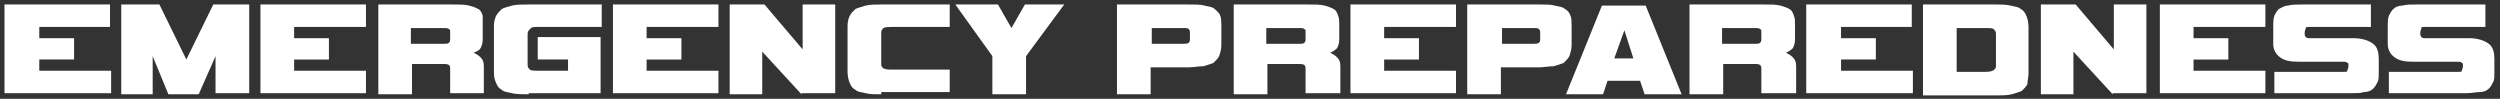
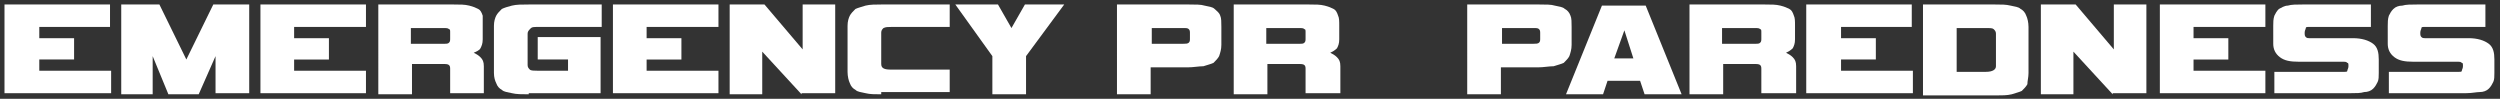
<svg xmlns="http://www.w3.org/2000/svg" version="1.1" id="Layer_1" x="0px" y="0px" viewBox="0 0 222.7 8.8" style="enable-background:new 0 0 222.7 8.8;" xml:space="preserve">
  <rect x="0" y="0" width="222.7" height="8.8" fill="#333333" stroke="none" />
  <style type="text/css">
	.st0{display:none;}
	.st1{display:inline;}
	.st2{fill:#54565A;}
	.st3{fill:#A2D45E;}
	.st4{fill:#1F4E84;}
	.st5{fill:url(#SVGID_1_);}
	.st6{fill:url(#SVGID_00000001625655019302250450000007245369643332778655_);}
	.st7{fill:#808285;}
	.st8{fill:url(#SVGID_00000157271047557914628930000017463312935482483873_);}
	.st9{fill:url(#SVGID_00000147899457892269173820000011622618962785886391_);}
	.st10{display:inline;fill:#FFFFFF;}
	.st11{display:inline;fill:#808184;}
	.st12{fill:#FFFFFF;}
</style>
  <g class="st0">
    <g class="st1">
      <path class="st2" d="M27.6-70.4L27.6-70.4L27.6-70.4z" />
      <g>
        <path class="st3" d="M45.1-51.7c-3,0-5.5-0.1-7.5-0.4c-2-0.3-3.7-0.8-4.9-1.5c-1.3-0.7-2.2-1.7-2.7-3s-0.8-2.9-0.8-5v-21.8     c0-2,0.3-3.7,0.8-5s1.4-2.3,2.7-3.1c1.3-0.7,2.9-1.2,4.9-1.5s4.5-0.4,7.5-0.4h32v10.6H49.7c-1.7,0-2.9,0.2-3.5,0.7     c-0.7,0.5-1,1.2-1,2.1v14.8c0,1.9,1.5,2.8,4.5,2.8h27.5v10.6L45.1-51.7L45.1-51.7z" />
        <path class="st3" d="M81.5-51.7v-10.6h32.8c0.8,0,1.4-0.2,1.7-0.6c0.3-0.4,0.4-1.1,0.4-2.1c0-0.8-0.2-1.4-0.5-1.8     s-0.8-0.5-1.6-0.5H93.5c-4,0-7-0.8-9-2.3s-3-3.7-3-6.4v-7.5c0-1.8,0.2-3.3,0.6-4.5c0.4-1.3,1.1-2.3,2.1-3.1     c1-0.8,2.4-1.3,4.2-1.7c1.8-0.4,4.1-0.5,6.8-0.5h31.9v10.5H98.3c-0.8,0-1.4,0.2-1.6,0.6c-0.3,0.4-0.4,1-0.4,1.9     c0,0.8,0.2,1.5,0.5,1.9s0.9,0.6,1.8,0.6h20.5c4.3,0,7.4,0.9,9.3,2.6c1.9,1.7,2.8,4.2,2.8,7.3v6.3c0,1.7-0.2,3.2-0.7,4.4     c-0.4,1.2-1.2,2.3-2.2,3.1s-2.4,1.4-4,1.8c-1.7,0.4-3.7,0.6-6.1,0.6C118.2-51.7,81.5-51.7,81.5-51.7z" />
-         <path class="st3" d="M179.3-51.7v-17.8l-7.7,17.8h-14.2l-7.7-17.8v17.8H135v-41.6h17.8l12.3,25.9l12.3-25.9h16.7v41.6     C194.1-51.7,179.3-51.7,179.3-51.7z" />
      </g>
      <g>
        <path class="st4" d="M37.2-39.9c-0.2,0.8-0.5,1.5-1,1.9s-1.2,0.7-1.9,0.7s-1.2-0.2-1.6-0.5c-0.4-0.3-0.8-0.7-1-1.1     c-0.1-0.1-0.1-0.3-0.2-0.4c0-0.1-0.1-0.3-0.1-0.5c-0.1-0.4-0.1-1.1-0.1-2.1c0-1.1,0-1.8,0.1-2.1c0.1-0.4,0.2-0.6,0.3-0.9     c0.2-0.4,0.5-0.8,1-1.1c0.4-0.3,1-0.5,1.6-0.5c0.8,0,1.5,0.3,2,0.8s0.8,1.1,1,1.9H36c-0.1-0.4-0.3-0.7-0.6-0.9s-0.6-0.4-1-0.4     c-0.3,0-0.6,0.1-0.8,0.2c-0.2,0.1-0.4,0.3-0.5,0.5c-0.2,0.2-0.3,0.4-0.3,0.8c-0.1,0.3-0.1,0.9-0.1,1.8c0,0.9,0,1.5,0.1,1.8     s0.2,0.6,0.3,0.8s0.3,0.3,0.5,0.5c0.2,0.1,0.5,0.2,0.8,0.2c0.7,0,1.2-0.4,1.6-1.2h1.2V-39.9z" />
-         <path class="st4" d="M38.1-46.4h5.3v1.3h-4v2.6h3.5v1.2h-3.5v2.7h4v1.3h-5.3V-46.4z" />
+         <path class="st4" d="M38.1-46.4h5.3v1.3h-4v2.6h3.5v1.2v2.7h4v1.3h-5.3V-46.4z" />
        <path class="st4" d="M44.6-46.4h3.2c0.7,0,1.3,0.2,1.7,0.6c0.5,0.5,0.8,1.1,0.8,1.9c0,1.2-0.6,2.1-1.6,2.5l1.9,4h-1.5l-1.7-3.9     h-1.6v3.9h-1.3L44.6-46.4L44.6-46.4z M45.8-42.5h1.9c0.5,0,0.8-0.2,1.1-0.4c0.2-0.3,0.3-0.6,0.3-1c0-0.5-0.1-0.8-0.4-1     c-0.2-0.2-0.5-0.3-0.9-0.3h-2C45.8-45.2,45.8-42.5,45.8-42.5z" />
        <path class="st4" d="M52.9-45.2h-2.3v-1.2h5.8v1.2h-2.3v7.8h-1.3L52.9-45.2L52.9-45.2z" />
        <path class="st4" d="M57.3-46.4h1.3v9h-1.3V-46.4z" />
        <path class="st4" d="M60.3-46.4h5.3v1.3h-4v2.7h3.5v1.2h-3.5v3.9h-1.3V-46.4z" />
        <path class="st4" d="M66.6-46.4h1.3v9h-1.3V-46.4z" />
        <path class="st4" d="M69.6-46.4h5.3v1.3h-4v2.6h3.5v1.2h-3.5v2.7h4v1.3h-5.3V-46.4z" />
        <path class="st4" d="M76.1-46.4H79c1.1,0,2,0.5,2.5,1.5c0.2,0.3,0.3,0.7,0.4,1.1c0,0.4,0.1,1,0.1,1.9c0,1,0,1.6-0.1,2     c0,0.2-0.1,0.4-0.1,0.5c-0.1,0.1-0.1,0.3-0.2,0.5c-0.2,0.4-0.6,0.8-1,1.1s-1,0.4-1.6,0.4h-2.8v-9H76.1z M77.4-38.7h1.5     c0.7,0,1.2-0.3,1.5-0.8c0.1-0.2,0.2-0.4,0.3-0.7c0-0.3,0.1-0.8,0.1-1.6s0-1.3-0.1-1.7c0-0.3-0.2-0.6-0.3-0.8     c-0.4-0.5-0.8-0.8-1.5-0.8h-1.5V-38.7z" />
        <path class="st4" d="M88.7-38.7c1.1,0,1.6-0.4,1.6-1.3c0-0.7-0.4-1.1-1.1-1.2c-0.3,0-0.7-0.1-1.1-0.2c-0.7-0.1-1.3-0.4-1.6-0.9     c-0.4-0.5-0.6-1-0.6-1.7c0-0.8,0.2-1.4,0.7-1.9s1.1-0.7,2-0.7c1,0,1.9,0.3,2.7,0.9l-0.7,1.1c-0.6-0.4-1.3-0.7-2.1-0.7     c-0.4,0-0.7,0.1-1,0.3s-0.4,0.5-0.4,1c0,0.3,0.1,0.5,0.3,0.7c0.2,0.2,0.5,0.4,0.9,0.4c0.2,0,0.5,0.1,0.9,0.1     c0.8,0.1,1.4,0.4,1.7,0.9c0.4,0.5,0.6,1,0.6,1.7c0,1.7-1,2.6-2.9,2.6c-1.2,0-2.3-0.4-3.2-1.2l0.8-1C87-39,87.8-38.7,88.7-38.7z" />
        <path class="st4" d="M92.2-46.4h1.3l1.3,6.4l0,0l1.6-6.4h0.9l1.6,6.4l0,0l1.3-6.4h1.3l-2.1,9h-0.9l-1.6-6.5l0,0l-1.6,6.5h-1     L92.2-46.4z" />
        <path class="st4" d="M102.7-46.4h5.3v1.3h-4v2.6h3.5v1.2H104v2.7h4v1.3h-5.3V-46.4z" />
        <path class="st4" d="M109.2-46.4h5.3v1.3h-4v2.6h3.5v1.2h-3.5v2.7h4v1.3h-5.3V-46.4z" />
        <path class="st4" d="M115.7-46.4h3c0.3,0,0.6,0,0.9,0.1s0.6,0.3,0.9,0.5s0.5,0.5,0.6,0.9c0.2,0.4,0.3,0.8,0.3,1.3     c0,0.7-0.2,1.3-0.6,1.8c-0.4,0.6-1.1,0.9-2,0.9h-1.9v3.5h-1.3L115.7-46.4L115.7-46.4z M116.9-42.2h1.9c0.5,0,0.8-0.2,1.1-0.5     c0.2-0.3,0.3-0.6,0.3-1c0-0.3,0-0.6-0.1-0.8s-0.2-0.3-0.4-0.4c-0.3-0.2-0.6-0.3-0.9-0.3H117L116.9-42.2L116.9-42.2z" />
        <path class="st4" d="M122.6-46.4h1.3v9h-1.3V-46.4z" />
        <path class="st4" d="M125.6-46.4h1.2l3.8,6.4l0,0v-6.4h1.3v9h-1.2l-3.8-6.4l0,0v6.4h-1.3C125.6-37.4,125.6-46.4,125.6-46.4z" />
        <path class="st4" d="M136.3-42.4h3v1.8c0,0.9-0.3,1.7-0.9,2.3c-0.6,0.6-1.3,0.9-2.1,0.9c-0.7,0-1.2-0.2-1.6-0.5     c-0.4-0.3-0.8-0.7-1-1.1c-0.1-0.1-0.1-0.3-0.2-0.4c0-0.1-0.1-0.3-0.1-0.5c-0.1-0.4-0.1-1.1-0.1-2.1c0-1.1,0-1.8,0.1-2.1     c0.1-0.4,0.2-0.6,0.3-0.9c0.2-0.4,0.5-0.8,1-1.1c0.4-0.3,1-0.5,1.6-0.5c0.8,0,1.5,0.3,2,0.8s0.8,1.1,1,1.9H138     c-0.1-0.4-0.3-0.7-0.6-0.9s-0.6-0.4-1-0.4c-0.3,0-0.6,0.1-0.8,0.2c-0.2,0.1-0.4,0.3-0.5,0.5c-0.2,0.2-0.3,0.4-0.3,0.8     c-0.1,0.3-0.1,0.9-0.1,1.8c0,0.9,0,1.5,0.1,1.8s0.2,0.6,0.3,0.8s0.3,0.3,0.5,0.5c0.2,0.1,0.5,0.2,0.8,0.2c0.5,0,0.9-0.2,1.2-0.5     s0.5-0.8,0.5-1.4V-41h-1.7L136.3-42.4L136.3-42.4z" />
        <path class="st4" d="M143.5-46.4h1.2l2.4,5.9l2.3-5.9h1.2v9h-1.3V-43l0,0l-1.7,4.3h-1l-1.7-4.3l0,0v5.6h-1.4V-46.4z" />
        <path class="st4" d="M156.6-39.4h-3.1l-0.6,2h-1.4l3-9h1.1l3,9h-1.3L156.6-39.4z M156.3-40.6l-1.2-3.9l0,0l-1.2,3.9H156.3z" />
-         <path class="st4" d="M159.5-46.4h1.2l3.8,6.4l0,0v-6.4h1.3v9h-1.3l-3.8-6.4l0,0v6.4h-1.2V-46.4z" />
        <path class="st4" d="M171.7-39.4h-3.2l-0.6,2h-1.3l3-9h1.1l3,9h-1.3L171.7-39.4z M171.4-40.6l-1.2-3.9l0,0l-1.2,3.9H171.4z" />
        <path class="st4" d="M177.1-42.4h3v1.8c0,0.9-0.3,1.7-0.9,2.3c-0.6,0.6-1.3,0.9-2.1,0.9c-0.7,0-1.2-0.2-1.6-0.5     c-0.4-0.3-0.8-0.7-1-1.1c-0.1-0.1-0.1-0.3-0.2-0.4c0-0.1-0.1-0.3-0.1-0.5c-0.1-0.4-0.1-1.1-0.1-2.1c0-1.1,0-1.8,0.1-2.1     c0.1-0.4,0.2-0.6,0.3-0.9c0.2-0.4,0.5-0.8,1-1.1c0.4-0.3,1-0.5,1.6-0.5c0.8,0,1.5,0.3,2,0.8s0.8,1.1,1,1.9h-1.3     c-0.1-0.4-0.3-0.7-0.6-0.9s-0.6-0.4-1-0.4c-0.3,0-0.6,0.1-0.8,0.2c-0.2,0.1-0.4,0.3-0.5,0.5c-0.2,0.2-0.3,0.4-0.3,0.8     c-0.1,0.3-0.1,0.9-0.1,1.8c0,0.9,0,1.5,0.1,1.8s0.2,0.6,0.3,0.8s0.3,0.3,0.5,0.5c0.2,0.1,0.5,0.2,0.8,0.2c0.5,0,0.9-0.2,1.2-0.5     s0.5-0.8,0.5-1.4V-41h-1.7L177.1-42.4L177.1-42.4z" />
        <path class="st4" d="M181.5-46.4h5.3v1.3h-4v2.6h3.5v1.2h-3.5v2.7h4v1.3h-5.3V-46.4z" />
        <path class="st4" d="M188-46.4h3.2c0.7,0,1.3,0.2,1.7,0.6c0.5,0.5,0.8,1.1,0.8,1.9c0,1.2-0.6,2.1-1.6,2.5l1.9,4h-1.5l-1.7-3.9     h-1.6v3.9h-1.3v-9H188z M189.3-42.5h1.9c0.5,0,0.8-0.2,1.1-0.4c0.2-0.3,0.3-0.6,0.3-1c0-0.5-0.1-0.8-0.4-1     c-0.2-0.2-0.5-0.3-0.9-0.3h-2L189.3-42.5L189.3-42.5z" />
      </g>
      <g>
        <g>
          <path class="st4" d="M38.8-95.2l-2.9-3.1v3.1h-2.4v-6.6h2.6l2.8,3.3v-3.3h2.4v6.6H38.8z" />
          <path class="st4" d="M48-95.2l-0.4-1h-2.4l-0.4,1h-2.7l2.7-6.6H48l2.7,6.6H48z M46.4-99.9l-0.7,2.1h1.4L46.4-99.9z" />
          <path class="st4" d="M54-97.4v2.1h-2.5v-6.5h5.3c0.5,0,0.9,0,1.2,0.1c0.3,0,0.6,0.1,0.8,0.2s0.3,0.3,0.4,0.5      c0.1,0.2,0.1,0.5,0.1,0.8v1.3c0,0.3,0,0.6-0.1,0.8c-0.1,0.2-0.2,0.4-0.4,0.5s-0.5,0.2-0.8,0.2s-0.7,0.1-1.2,0.1L54-97.4L54-97.4      z M56.9-99.7c0-0.2,0-0.3-0.1-0.3c-0.1-0.1-0.2-0.1-0.4-0.1h-2.3v1.1h2.3c0.2,0,0.3,0,0.4-0.1c0.1-0.1,0.1-0.2,0.1-0.4V-99.7z" />
          <path class="st4" d="M60.2-95.2v-1.7h5.2c0.1,0,0.2,0,0.3-0.1c0-0.1,0.1-0.2,0.1-0.3c0-0.1,0-0.2-0.1-0.3c0-0.1-0.1-0.1-0.3-0.1      h-3.3c-0.6,0-1.1-0.1-1.4-0.4c-0.3-0.2-0.5-0.6-0.5-1v-1.2c0-0.3,0-0.5,0.1-0.7s0.2-0.4,0.3-0.5c0.2-0.1,0.4-0.2,0.7-0.3      c0.3,0,0.6,0,1.1,0h5v1.6h-4.5c-0.1,0-0.2,0-0.3,0.1c0,0.1-0.1,0.2-0.1,0.3s0,0.2,0.1,0.3s0.1,0.1,0.3,0.1h3.2      c0.7,0,1.2,0.1,1.5,0.4s0.4,0.7,0.4,1.1v1c0,0.3,0,0.5-0.1,0.7s-0.2,0.4-0.3,0.5c-0.2,0.1-0.4,0.2-0.6,0.3      c-0.3,0.1-0.6,0.1-1,0.1L60.2-95.2L60.2-95.2z" />
          <path class="st4" d="M74.7-95.2l-0.4-1h-2.4l-0.4,1h-2.7l2.7-6.6h3.2l2.7,6.6H74.7z M73.2-99.9l-0.7,2.1h1.4L73.2-99.9z" />
        </g>
      </g>
      <path class="st2" d="M24.9-26.1L24.9-26.1L24.9-26.1z" />
      <path class="st2" d="M18.1-82.9L18.1-82.9L18.1-82.9z" />
      <g>
        <linearGradient id="SVGID_1_" gradientUnits="userSpaceOnUse" x1="6.675" y1="2090.637" x2="197.692" y2="2175.311" gradientTransform="matrix(0.997 -8.141597e-02 8.141597e-02 0.997 -155.444 -2154.241)">
          <stop offset="1.970400e-02" style="stop-color:#AFB5BF" />
          <stop offset="5.879342e-02" style="stop-color:#AFB5BF" />
          <stop offset="0.286" style="stop-color:#AFB5BF" />
          <stop offset="0.353" style="stop-color:#A1A5B0" />
          <stop offset="0.478" style="stop-color:#818490" />
          <stop offset="0.522" style="stop-color:#767885" />
          <stop offset="0.582" style="stop-color:#7E818D" />
          <stop offset="0.684" style="stop-color:#9599A5" />
          <stop offset="0.763" style="stop-color:#AFB5BF" />
          <stop offset="0.823" style="stop-color:#9EA3AD" />
          <stop offset="0.937" style="stop-color:#7B7D88" />
          <stop offset="1" style="stop-color:#676A75" />
        </linearGradient>
        <path class="st5" d="M16-51.4c-0.8-6,1.9-12.1,7.3-18.1c-13.2,11.6-17,22.2-11,30.9c9.9,14.4,45.5,23,90.6,21.9     c44.1-1.1,86.7-11.1,116.4-27.1C199-34.5,171.9-27,141.8-23.2C75.4-14.7,19-27.4,16-51.4z" />
        <linearGradient id="SVGID_00000148622365283134136040000015670614496660265612_" gradientUnits="userSpaceOnUse" x1="-11.259" y1="2083.416" x2="190.86" y2="2178.199" gradientTransform="matrix(0.997 -8.141597e-02 8.141597e-02 0.997 -155.444 -2154.241)">
          <stop offset="0" style="stop-color:#676A75" />
          <stop offset="1.162018e-02" style="stop-color:#71737E" />
          <stop offset="5.301536e-02" style="stop-color:#90939E" />
          <stop offset="8.673971e-02" style="stop-color:#A6ABB5" />
          <stop offset="0.108" style="stop-color:#B0B6BF" />
          <stop offset="0.286" style="stop-color:#AFB5BF" />
          <stop offset="0.375" style="stop-color:#A1A6B1" />
          <stop offset="0.542" style="stop-color:#838591" />
          <stop offset="0.581" style="stop-color:#7C7D8A" />
          <stop offset="0.629" style="stop-color:#848692" />
          <stop offset="0.712" style="stop-color:#9B9FAA" />
          <stop offset="0.763" style="stop-color:#AFB5BF" />
          <stop offset="0.823" style="stop-color:#9EA3AD" />
          <stop offset="0.937" style="stop-color:#7B7D88" />
          <stop offset="1" style="stop-color:#676A75" />
        </linearGradient>
        <path style="fill:url(#SVGID_00000148622365283134136040000015670614496660265612_);" d="M136-17.9c-10.8,1.4-21.9,2.2-33.1,2.5     c-45.6,1.1-81.6-7.7-91.7-22.4c-4.8-7-6.1-18.6,14-34.9C8.1-62.9-1.5-51.6-0.2-40.8c3,24,59.4,36.7,125.8,28.3     c41.9-5.3,77.8-17.7,97.9-32.1C200.8-31.6,169.7-22.2,136-17.9z" />
      </g>
    </g>
    <g class="st1">
      <path class="st7" d="M50,8.8V5.7h9.6c0.2,0,0.4-0.1,0.5-0.2s0.1-0.3,0.1-0.6c0-0.2,0-0.4-0.1-0.5s-0.2-0.2-0.5-0.2h-6.1    c-1.2,0-2.1-0.2-2.6-0.7C50.3,3.1,50,2.4,50,1.6v-2.2c0-0.5,0.1-1,0.2-1.3s0.3-0.7,0.6-0.9s0.7-0.4,1.2-0.5s1.2-0.2,2-0.2h9.4v3.1    h-8.5c-0.2,0-0.4,0.1-0.5,0.2s-0.1,0.3-0.1,0.6c0,0.2,0,0.4,0.1,0.6s0.3,0.2,0.5,0.2h6c1.3,0,2.2,0.3,2.7,0.8    c0.5,0.5,0.8,1.2,0.8,2.1V6c0,0.5-0.1,0.9-0.2,1.3S63.9,8,63.6,8.2c-0.3,0.2-0.7,0.4-1.2,0.5s-1.1,0.2-1.8,0.2L50,8.8L50,8.8z" />
      <path class="st7" d="M70,8.8v-9.1h-4.5v-3.1H79v3.1h-4.4v9.1H70z" />
      <path class="st7" d="M88.2,8.8L87.5,7h-4.4l-0.7,1.8h-5.1l5-12.2h6l5,12.2H88.2z M85.3,0.1L84,4h2.6L85.3,0.1z" />
      <path class="st7" d="M104.1,8.8l-5.4-5.9v5.9h-4.4V-3.5h4.8l5.2,6.2v-6.2h4.5V8.7L104.1,8.8L104.1,8.8z" />
      <path class="st7" d="M110.5,8.8V-3.5h9.9c0.9,0,1.6,0,2.2,0.1s1.1,0.2,1.5,0.4s0.6,0.5,0.8,0.9c0.2,0.4,0.2,0.9,0.2,1.5v6.4    c0,0.6-0.1,1.1-0.2,1.5s-0.4,0.7-0.8,0.9s-0.9,0.4-1.5,0.4c-0.6,0.1-1.3,0.1-2.2,0.1L110.5,8.8L110.5,8.8z M120.5,0.5    c0-0.3-0.1-0.5-0.3-0.6c-0.2-0.1-0.5-0.2-1.1-0.2h-4v6h4c0.9,0,1.3-0.3,1.3-0.8L120.5,0.5L120.5,0.5z" />
      <path class="st7" d="M136.4,8.8L135.7,7h-4.4l-0.7,1.8h-5.1l5-12.2h6l5,12.2H136.4z M133.5,0.1L132.2,4h2.6L133.5,0.1z" />
      <path class="st7" d="M152.4,8.8V5.5c0-0.3-0.1-0.5-0.2-0.6c-0.1-0.1-0.5-0.2-0.9-0.2h-4.2v4.2h-4.7V-3.5h10.3c0.9,0,1.6,0,2.1,0.1    c0.6,0.1,1,0.3,1.3,0.5s0.5,0.5,0.6,0.9s0.2,0.8,0.2,1.4v1.9c0,0.5-0.1,1-0.4,1.3c-0.2,0.3-0.6,0.5-1,0.6c0.4,0.1,0.7,0.3,1,0.6    s0.4,0.7,0.4,1.2v3.8C156.9,8.8,152.4,8.8,152.4,8.8z M152.4,0.4c0-0.2-0.1-0.4-0.2-0.5c-0.1-0.1-0.3-0.2-0.7-0.2H147v2.1h4.5    c0.4,0,0.7-0.1,0.8-0.2s0.1-0.3,0.1-0.6L152.4,0.4L152.4,0.4z" />
      <path class="st7" d="M158.6,8.8V-3.5h9.9c0.9,0,1.6,0,2.2,0.1c0.6,0.1,1.1,0.2,1.5,0.4s0.6,0.5,0.8,0.9s0.2,0.9,0.2,1.5v6.4    c0,0.6-0.1,1.1-0.2,1.5s-0.4,0.7-0.8,0.9c-0.4,0.2-0.9,0.4-1.5,0.4c-0.6,0.1-1.3,0.1-2.2,0.1L158.6,8.8L158.6,8.8z M168.6,0.5    c0-0.3-0.1-0.5-0.3-0.6s-0.5-0.2-1.1-0.2h-4v6h4c0.9,0,1.3-0.3,1.3-0.8V0.5H168.6z" />
    </g>
  </g>
  <g class="st0">
    <g class="st1">
      <path class="st2" d="M27.3-70.2L27.3-70.2L27.3-70.2z" />
      <g>
        <path class="st3" d="M44.8-51.5c-3,0-5.5-0.1-7.5-0.4c-2-0.3-3.7-0.8-4.9-1.5c-1.3-0.7-2.2-1.7-2.7-3s-0.8-2.9-0.8-5v-21.7     c0-2,0.3-3.7,0.8-5s1.4-2.3,2.7-3.1c1.3-0.7,2.9-1.2,4.9-1.5s4.5-0.4,7.5-0.4h32v10.6H49.3c-1.7,0-2.9,0.2-3.5,0.7     c-0.7,0.5-1,1.2-1,2.1v14.8c0,1.9,1.5,2.8,4.5,2.8h27.5v10.6C76.8-51.5,44.8-51.5,44.8-51.5z" />
        <path class="st3" d="M81.1-51.5v-10.6h32.8c0.8,0,1.4-0.2,1.7-0.6c0.3-0.4,0.4-1.1,0.4-2.1c0-0.8-0.2-1.4-0.5-1.8     s-0.8-0.5-1.6-0.5H93.1c-4,0-7-0.8-9-2.3s-3-3.7-3-6.4v-7.5c0-1.8,0.2-3.3,0.6-4.5c0.4-1.3,1.1-2.3,2.1-3.1     c1-0.8,2.4-1.3,4.2-1.7c1.8-0.4,4.1-0.5,6.8-0.5h31.9v10.5H98c-0.8,0-1.4,0.2-1.6,0.6c-0.3,0.4-0.4,1-0.4,1.9s0.2,1.5,0.5,1.9     s0.9,0.6,1.8,0.6h20.5c4.3,0,7.4,0.9,9.3,2.6c1.9,1.7,2.8,4.2,2.8,7.3v6.3c0,1.7-0.2,3.2-0.7,4.4c-0.4,1.2-1.2,2.3-2.2,3.1     s-2.4,1.4-4,1.8c-1.7,0.4-3.7,0.6-6.1,0.6H81.1z" />
        <path class="st3" d="M178.9-51.5v-17.8l-7.7,17.8H157l-7.7-17.8v17.8h-14.7v-41.6h17.8l12.3,25.9L177-93.1h16.7v41.6     C193.7-51.5,178.9-51.5,178.9-51.5z" />
      </g>
      <g>
        <path class="st4" d="M36.8-39.7c-0.2,0.8-0.5,1.5-1,1.9s-1.2,0.7-1.9,0.7s-1.2-0.2-1.6-0.5c-0.4-0.3-0.8-0.7-1-1.1     c-0.1-0.1-0.1-0.3-0.2-0.4c0-0.1-0.1-0.3-0.1-0.5c0-0.4,0-1.1,0-2.1c0-1.1,0-1.8,0.1-2.1c0.1-0.4,0.2-0.6,0.3-0.9     c0.2-0.4,0.5-0.8,1-1.1c0.4-0.3,1-0.5,1.6-0.5c0.8,0,1.5,0.3,2,0.8s0.8,1.1,1,1.9h-1.3c-0.1-0.4-0.3-0.7-0.6-0.9s-0.6-0.4-1-0.4     c-0.3,0-0.6,0.1-0.8,0.2c-0.2,0.1-0.4,0.3-0.5,0.5c-0.2,0.2-0.3,0.4-0.3,0.8c-0.1,0.3-0.1,0.9-0.1,1.8c0,0.9,0,1.5,0.1,1.8     s0.2,0.6,0.3,0.8s0.3,0.3,0.5,0.5c0.2,0.1,0.5,0.2,0.8,0.2c0.7,0,1.2-0.4,1.6-1.2h1.1V-39.7z" />
        <path class="st4" d="M37.7-46.2H43v1.3h-4v2.6h3.5v1.2H39v2.7h4v1.3h-5.3V-46.2z" />
        <path class="st4" d="M44.2-46.2h3.2c0.7,0,1.3,0.2,1.7,0.6c0.5,0.5,0.8,1.1,0.8,1.9c0,1.2-0.6,2.1-1.6,2.5l1.9,4h-1.5L47.1-41     h-1.6v3.9h-1.3V-46.2z M45.5-42.2h1.9c0.5,0,0.8-0.2,1.1-0.4c0.2-0.3,0.3-0.6,0.3-1c0-0.5-0.1-0.8-0.4-1     c-0.2-0.2-0.5-0.3-0.9-0.3h-2C45.5-44.9,45.5-42.2,45.5-42.2z" />
        <path class="st4" d="M52.5-45h-2.3v-1.2H56v1.2h-2.3v7.8h-1.3L52.5-45L52.5-45z" />
        <path class="st4" d="M57-46.2h1.3v9H57V-46.2z" />
        <path class="st4" d="M60-46.2h5.3v1.3h-4v2.7h3.5v1.2h-3.5v3.9H60V-46.2z" />
        <path class="st4" d="M66.3-46.2h1.3v9h-1.3V-46.2z" />
        <path class="st4" d="M69.3-46.2h5.3v1.3h-4v2.6H74v1.2h-3.5v2.7h4v1.3h-5.3v-9.1H69.3z" />
        <path class="st4" d="M75.8-46.2h2.9c1.1,0,2,0.5,2.5,1.5c0.2,0.3,0.3,0.7,0.4,1.1c0,0.4,0.1,1,0.1,1.9c0,1,0,1.6-0.1,2     c0,0.2-0.1,0.4-0.1,0.5c-0.1,0.1-0.1,0.3-0.2,0.5c-0.2,0.4-0.6,0.8-1,1.1s-1,0.4-1.6,0.4h-2.8v-9H75.8z M77-38.5h1.5     c0.7,0,1.2-0.3,1.5-0.8c0.1-0.2,0.2-0.4,0.3-0.7c0-0.3,0.1-0.8,0.1-1.6s0-1.3-0.1-1.7c0-0.3-0.2-0.6-0.3-0.8     c-0.4-0.5-0.8-0.8-1.5-0.8H77V-38.5z" />
        <path class="st4" d="M88.4-38.5c1.1,0,1.6-0.4,1.6-1.3c0-0.7-0.4-1.1-1.1-1.2c-0.3,0-0.7-0.1-1.1-0.2c-0.7-0.1-1.3-0.4-1.6-0.9     c-0.4-0.5-0.6-1-0.6-1.7c0-0.8,0.2-1.4,0.7-1.9s1.1-0.7,2-0.7c1,0,1.9,0.3,2.7,0.9l-0.7,1.1c-0.6-0.4-1.3-0.7-2.1-0.7     c-0.4,0-0.7,0.1-1,0.3s-0.4,0.5-0.4,1c0,0.3,0.1,0.5,0.3,0.7c0.2,0.2,0.5,0.4,0.9,0.4c0.2,0,0.5,0.1,0.9,0.1     c0.8,0.1,1.4,0.4,1.7,0.9c0.4,0.5,0.6,1,0.6,1.7c0,1.7-1,2.6-2.9,2.6c-1.2,0-2.3-0.4-3.2-1.2l0.8-1     C86.7-38.8,87.5-38.5,88.4-38.5z" />
        <path class="st4" d="M91.9-46.2h1.3l1.3,6.4l0,0l1.6-6.4H97l1.6,6.4l0,0l1.3-6.4h1.3l-2.1,9H98l-1.6-6.5l0,0L95-37.2h-1     L91.9-46.2z" />
        <path class="st4" d="M102.3-46.2h5.3v1.3h-4v2.6h3.5v1.2h-3.5v2.7h4v1.3h-5.3V-46.2z" />
        <path class="st4" d="M108.8-46.2h5.3v1.3h-4v2.6h3.5v1.2h-3.5v2.7h4v1.3h-5.3V-46.2z" />
        <path class="st4" d="M115.3-46.2h3c0.3,0,0.6,0,0.9,0.1s0.6,0.3,0.9,0.5s0.5,0.5,0.6,0.9c0.2,0.4,0.3,0.8,0.3,1.3     c0,0.7-0.2,1.3-0.6,1.8c-0.4,0.6-1.1,0.9-2,0.9h-1.9v3.5h-1.3L115.3-46.2L115.3-46.2z M116.6-42h1.9c0.5,0,0.8-0.2,1.1-0.5     c0.2-0.3,0.3-0.6,0.3-1c0-0.3,0-0.6-0.1-0.8s-0.2-0.3-0.4-0.4c-0.3-0.2-0.6-0.3-0.9-0.3h-1.8L116.6-42L116.6-42z" />
        <path class="st4" d="M122.3-46.2h1.3v9h-1.3V-46.2z" />
        <path class="st4" d="M125.3-46.2h1.2l3.8,6.4l0,0v-6.4h1.3v9h-1.2l-3.8-6.4l0,0v6.4h-1.3V-46.2z" />
        <path class="st4" d="M136-42.1h3v1.8c0,0.9-0.3,1.7-0.9,2.3c-0.6,0.6-1.3,0.9-2.1,0.9c-0.7,0-1.2-0.2-1.6-0.5     c-0.4-0.3-0.8-0.7-1-1.1c-0.1-0.1-0.1-0.3-0.2-0.4c0-0.1-0.1-0.3-0.1-0.5c-0.1-0.4-0.1-1.1-0.1-2.1c0-1.1,0-1.8,0.1-2.1     c0.1-0.4,0.2-0.6,0.3-0.9c0.2-0.4,0.5-0.8,1-1.1c0.4-0.3,1-0.5,1.6-0.5c0.8,0,1.5,0.3,2,0.8s0.8,1.1,1,1.9h-1.3     c-0.1-0.4-0.3-0.7-0.6-0.9s-0.6-0.4-1-0.4c-0.3,0-0.6,0.1-0.8,0.2c-0.2,0.1-0.4,0.3-0.5,0.5c-0.2,0.2-0.3,0.4-0.3,0.8     c-0.1,0.3-0.1,0.9-0.1,1.8c0,0.9,0,1.5,0.1,1.8s0.2,0.6,0.3,0.8s0.3,0.3,0.5,0.5c0.2,0.1,0.5,0.2,0.8,0.2c0.5,0,0.9-0.2,1.2-0.5     s0.5-0.8,0.5-1.4v-0.5H136V-42.1z" />
        <path class="st4" d="M143.2-46.2h1.2l2.4,5.9l2.3-5.9h1.2v9H149v-5.6l0,0l-1.7,4.3h-1l-1.7-4.3l0,0v5.6h-1.3v-9H143.2z" />
        <path class="st4" d="M156.3-39.2h-3.2l-0.6,2h-1.3l3-9h1.1l3,9H157L156.3-39.2z M155.9-40.4l-1.2-3.9l0,0l-1.2,3.9H155.9z" />
        <path class="st4" d="M159.1-46.2h1.2l3.8,6.4l0,0v-6.4h1.3v9h-1.2l-3.8-6.4l0,0v6.4h-1.3V-46.2z" />
        <path class="st4" d="M171.4-39.2h-3.2l-0.6,2h-1.3l3-9h1.1l3,9H172L171.4-39.2z M171-40.4l-1.2-3.9l0,0l-1.2,3.9H171z" />
        <path class="st4" d="M176.7-42.1h3v1.8c0,0.9-0.3,1.7-0.9,2.3c-0.6,0.6-1.3,0.9-2.1,0.9c-0.7,0-1.2-0.2-1.6-0.5     c-0.4-0.3-0.8-0.7-1-1.1c-0.1-0.1-0.1-0.3-0.2-0.4c0-0.1-0.1-0.3-0.1-0.5c-0.1-0.4-0.1-1.1-0.1-2.1c0-1.1,0-1.8,0.1-2.1     c0.1-0.4,0.2-0.6,0.3-0.9c0.2-0.4,0.5-0.8,1-1.1c0.4-0.3,1-0.5,1.6-0.5c0.8,0,1.5,0.3,2,0.8s0.8,1.1,1,1.9h-1.3     c-0.1-0.4-0.3-0.7-0.6-0.9s-0.6-0.4-1-0.4c-0.3,0-0.6,0.1-0.8,0.2c-0.2,0.1-0.4,0.3-0.5,0.5c-0.2,0.2-0.3,0.4-0.3,0.8     c-0.1,0.3-0.1,0.9-0.1,1.8c0,0.9,0,1.5,0.1,1.8s0.2,0.6,0.3,0.8s0.3,0.3,0.5,0.5c0.2,0.1,0.5,0.2,0.8,0.2c0.5,0,0.9-0.2,1.2-0.5     s0.5-0.8,0.5-1.4v-0.5h-1.7L176.7-42.1L176.7-42.1z" />
        <path class="st4" d="M181.2-46.2h5.3v1.3h-4v2.6h3.5v1.2h-3.5v2.7h4v1.3h-5.3V-46.2z" />
        <path class="st4" d="M187.7-46.2h3.2c0.7,0,1.3,0.2,1.7,0.6c0.5,0.5,0.8,1.1,0.8,1.9c0,1.2-0.6,2.1-1.6,2.5l1.9,4h-1.5l-1.7-3.9     h-1.6v3.9h-1.3v-9H187.7z M188.9-42.2h1.9c0.5,0,0.8-0.2,1.1-0.4c0.2-0.3,0.3-0.6,0.3-1c0-0.5-0.1-0.8-0.4-1     c-0.2-0.2-0.5-0.3-0.9-0.3h-2L188.9-42.2L188.9-42.2z" />
      </g>
      <g>
        <g>
          <path class="st4" d="M38.5-95l-2.9-3.1v3.1h-2.4v-6.6h2.6l2.8,3.3v-3.3H41v6.6H38.5z" />
          <path class="st4" d="M47.7-95l-0.4-1h-2.4l-0.4,1h-2.7l2.7-6.6h3.2l2.7,6.6H47.7z M46.1-99.7l-0.7,2.1h1.4L46.1-99.7z" />
          <path class="st4" d="M53.7-97.2v2.1h-2.5v-6.6h5.3c0.5,0,0.9,0,1.2,0.1c0.3,0,0.6,0.1,0.8,0.2s0.3,0.3,0.4,0.5      c0.1,0.2,0.1,0.5,0.1,0.8v1.3c0,0.3,0,0.6-0.1,0.8c-0.1,0.2-0.2,0.4-0.4,0.5s-0.5,0.2-0.8,0.2s-0.7,0.1-1.2,0.1H53.7z       M56.5-99.5c0-0.2,0-0.3-0.1-0.3c-0.1-0.1-0.2-0.1-0.4-0.1h-2.3v1.1H56c0.2,0,0.3,0,0.4-0.1c0.1-0.1,0.1-0.2,0.1-0.4V-99.5z" />
          <path class="st4" d="M59.9-95v-1.7H65c0.1,0,0.2,0,0.3-0.1c0-0.1,0.1-0.2,0.1-0.3c0-0.1,0-0.2-0.1-0.3c0-0.1-0.1-0.1-0.3-0.1      h-3.3c-0.6,0-1.1-0.1-1.4-0.4c-0.3-0.2-0.5-0.6-0.5-1v-1.2c0-0.3,0-0.5,0.1-0.7s0.2-0.4,0.3-0.5c0.2-0.1,0.4-0.2,0.7-0.3      c0.3-0.1,0.6-0.1,1.1-0.1h5v1.6h-4.5c-0.1,0-0.2,0-0.3,0.1c0,0.1-0.1,0.2-0.1,0.3c0,0.1,0,0.2,0.1,0.3c0.1,0.1,0.1,0.1,0.3,0.1      h3.2c0.7,0,1.2,0.1,1.5,0.4s0.4,0.7,0.4,1.1v1c0,0.3,0,0.5-0.1,0.7s-0.2,0.4-0.3,0.5c-0.2,0.1-0.4,0.2-0.6,0.3      c-0.3,0.1-0.6,0.1-1,0.1h-5.7V-95z" />
-           <path class="st4" d="M74.4-95L74-96h-2.4l-0.4,1h-2.7l2.7-6.6h3.2L77-95H74.4z M72.8-99.7l-0.7,2.1h1.4L72.8-99.7z" />
        </g>
      </g>
      <path class="st2" d="M24.5-25.8L24.5-25.8L24.5-25.8z" />
      <path class="st2" d="M17.7-82.7L17.7-82.7L17.7-82.7z" />
      <g>
        <linearGradient id="SVGID_00000096035420056179515240000001452213256252537485_" gradientUnits="userSpaceOnUse" x1="2.898" y1="21.881" x2="193.916" y2="-62.793" gradientTransform="matrix(0.997 -8.141597e-02 -8.141597e-02 -0.997 20.016 -48.766)">
          <stop offset="1.970400e-02" style="stop-color:#AFB5BF" />
          <stop offset="5.879342e-02" style="stop-color:#AFB5BF" />
          <stop offset="0.286" style="stop-color:#AFB5BF" />
          <stop offset="0.355" style="stop-color:#A2A8B2" />
          <stop offset="0.486" style="stop-color:#818490" />
          <stop offset="0.522" style="stop-color:#767885" />
          <stop offset="0.584" style="stop-color:#80838F" />
          <stop offset="0.691" style="stop-color:#9A9FAA" />
          <stop offset="0.763" style="stop-color:#AFB5BF" />
          <stop offset="0.824" style="stop-color:#A1A7B1" />
          <stop offset="0.939" style="stop-color:#7D808B" />
          <stop offset="1" style="stop-color:#676A75" />
        </linearGradient>
        <path style="fill:url(#SVGID_00000096035420056179515240000001452213256252537485_);" d="M15.6-51.2c-0.8-6,1.9-12.1,7.3-18.1     c-13.2,11.6-17,22.2-11,30.9c9.9,14.4,45.5,23,90.6,21.9c44.1-1.1,86.8-11.1,116.4-27.1c-20.3,9.3-47.4,16.8-77.5,20.6     C75-14.5,18.7-27.2,15.6-51.2z" />
        <linearGradient id="SVGID_00000041266975623965168800000013252637739653223580_" gradientUnits="userSpaceOnUse" x1="-15.009" y1="29.158" x2="187.11" y2="-65.625" gradientTransform="matrix(0.997 -8.141597e-02 -8.141597e-02 -0.997 20.016 -48.766)">
          <stop offset="0" style="stop-color:#676A75" />
          <stop offset="9.739008e-03" style="stop-color:#70737E" />
          <stop offset="5.194001e-02" style="stop-color:#9297A1" />
          <stop offset="8.632099e-02" style="stop-color:#A7ADB6" />
          <stop offset="0.108" style="stop-color:#AFB5BE" />
          <stop offset="0.286" style="stop-color:#AFB5BF" />
          <stop offset="0.379" style="stop-color:#A2A8B2" />
          <stop offset="0.554" style="stop-color:#818490" />
          <stop offset="0.581" style="stop-color:#7C7D8A" />
          <stop offset="0.631" style="stop-color:#858894" />
          <stop offset="0.717" style="stop-color:#9FA4AE" />
          <stop offset="0.763" style="stop-color:#AFB5BF" />
          <stop offset="0.824" style="stop-color:#A1A7B1" />
          <stop offset="0.939" style="stop-color:#7D808B" />
          <stop offset="1" style="stop-color:#676A75" />
        </linearGradient>
        <path style="fill:url(#SVGID_00000041266975623965168800000013252637739653223580_);" d="M135.6-17.7     c-10.8,1.4-21.9,2.2-33.1,2.5C57-14.1,21-22.9,10.9-37.7c-4.8-7-6.1-18.6,14-34.9c-17.1,10-26.8,21.2-25.4,32     c3,24,59.4,36.7,125.8,28.3c41.9-5.3,77.8-17.7,97.8-32.2C200.5-31.4,169.4-22,135.6-17.7z" />
      </g>
    </g>
  </g>
  <g class="st0">
    <path class="st10" d="M0,8.7V0h7.1c0.6,0,1.1,0,1.6,0.1c0.4,0.1,0.8,0.2,1,0.3s0.5,0.4,0.6,0.6c0.1,0.3,0.2,0.6,0.2,1.1v4.6   c0,0.4-0.1,0.8-0.2,1C10.2,8,10,8.2,9.7,8.3c-0.3,0.2-0.6,0.3-1,0.3c-0.4,0.1-1,0.1-1.6,0.1C7.1,8.7,0,8.7,0,8.7z M7.1,2.8   c0-0.2-0.1-0.4-0.2-0.5c-0.1,0-0.3-0.1-0.7-0.1H3.3v4.3h2.8c0.6,0,1-0.2,1-0.6V2.8z" />
    <path class="st10" d="M11.6,8.7V0H15v8.7H11.6z" />
    <path class="st10" d="M16,8.7V6.5h6.9c0.2,0,0.3,0,0.4-0.1s0.1-0.2,0.1-0.4c0-0.2,0-0.3-0.1-0.4S23.1,5.5,23,5.5h-4.4   c-0.8,0-1.5-0.2-1.9-0.5C16.3,4.7,16,4.2,16,3.6V2.1c0-0.4,0-0.7,0.1-1s0.2-0.5,0.4-0.6c0.2-0.2,0.5-0.3,0.9-0.4   C17.9,0,18.3,0,18.9,0h6.7v2.2h-6c-0.2,0-0.3,0-0.3,0.1c-0.1,0.1-0.1,0.2-0.1,0.4s0,0.3,0.1,0.4c0.1,0.1,0.2,0.1,0.4,0.1H24   c0.9,0,1.5,0.2,1.9,0.5c0.4,0.4,0.6,0.9,0.6,1.5v1.3c0,0.4,0,0.7-0.1,0.9S26.2,7.9,25.9,8c-0.2,0.2-0.5,0.3-0.8,0.4   c-0.3,0.1-0.8,0.1-1.3,0.1H16V8.7z" />
    <path class="st10" d="M34.5,8.7L34,7.5h-3.2l-0.5,1.3h-3.7L30.2,0h4.3L38,8.7H34.5z M32.4,2.5l-0.9,2.8h1.9L32.4,2.5z" />
    <path class="st10" d="M38.6,8.7V6.5h6.9c0.2,0,0.3,0,0.4-0.1C46,6.3,46,6.2,46,6c0-0.2,0-0.3-0.1-0.4s-0.2-0.1-0.3-0.1h-4.4   c-0.8,0-1.5-0.2-1.9-0.5s-0.6-0.8-0.6-1.3V2.1c0-0.4,0-0.7,0.1-1s0.2-0.5,0.4-0.6c0.2-0.2,0.5-0.3,0.9-0.4C40.4,0,40.9,0,41.4,0   h6.7v2.2h-6c-0.2,0-0.3,0-0.3,0.1c-0.1,0.1-0.1,0.2-0.1,0.4s0,0.3,0.1,0.4c0.1,0.1,0.2,0.1,0.4,0.1h4.3c0.9,0,1.5,0.2,1.9,0.5   c0.4,0.5,0.6,1,0.6,1.6v1.3c0,0.4,0,0.7-0.1,0.9S48.7,8,48.4,8.1c-0.2,0.2-0.5,0.3-0.8,0.4c-0.3,0.1-0.8,0.1-1.3,0.1L38.6,8.7   L38.6,8.7z" />
    <path class="st10" d="M52.8,8.7V2.2h-3.2V0h9.7v2.2h-3.2v6.5H52.8z" />
    <path class="st10" d="M60.2,8.7V0h10.4v2.2h-7v1.1H67v2.1h-3.4v1.1h7v2.2H60.2z" />
    <path class="st10" d="M78.7,8.7V6.4c0-0.2-0.1-0.4-0.2-0.4s-0.3-0.1-0.7-0.1h-3v3h-3.3V0H79c0.6,0,1.1,0,1.5,0.1s0.7,0.2,0.9,0.4   c0.2,0.2,0.4,0.4,0.5,0.6C82,1.4,82,1.7,82,2.1v1.4c0,0.4-0.1,0.7-0.3,0.9c-0.2,0.2-0.4,0.4-0.7,0.4c0.3,0.1,0.5,0.2,0.7,0.4   C81.9,5.4,82,5.7,82,6.1v2.7h-3.3V8.7z M78.7,2.7c0-0.2,0-0.3-0.1-0.4c-0.1-0.1-0.2-0.1-0.5-0.1h-3.2v1.5h3.2c0.3,0,0.5,0,0.5-0.1   c0.1-0.1,0.1-0.2,0.1-0.4V2.7z" />
    <path class="st10" d="M90.9,5.9v2.8h-3.3V0h7.1c0.6,0,1.2,0,1.6,0.1s0.8,0.2,1,0.3s0.5,0.4,0.6,0.6c0,0.3,0.1,0.7,0.1,1.1v1.7   c0,0.4-0.1,0.8-0.2,1.1s-0.3,0.5-0.6,0.6c-0.3,0.2-0.6,0.3-1,0.3c-0.4,0.1-0.9,0.1-1.6,0.1H90.9z M94.7,2.8c0-0.2,0-0.3-0.1-0.4   c-0.1-0.1-0.3-0.1-0.5-0.1H91v1.5h3c0.3,0,0.4,0,0.5-0.1s0.1-0.2,0.1-0.5L94.7,2.8L94.7,2.8z" />
    <path class="st10" d="M106.1,8.7V6.4c0-0.2-0.1-0.4-0.2-0.4s-0.3-0.1-0.7-0.1h-3v3h-3.3V0h7.4c0.6,0,1.1,0,1.5,0.1s0.7,0.2,0.9,0.4   s0.4,0.4,0.5,0.6c0.1,0.3,0.1,0.6,0.1,1v1.4c0,0.4-0.1,0.7-0.3,0.9s-0.4,0.4-0.7,0.4c0.3,0.1,0.5,0.2,0.7,0.4   c0.2,0.2,0.3,0.5,0.3,0.9v2.7h-3.2V8.7z M106.1,2.7c0-0.2,0-0.3-0.1-0.4c-0.1-0.1-0.2-0.1-0.5-0.1h-3.2v1.5h3.2   c0.3,0,0.5,0,0.5-0.1c0.1-0.1,0.1-0.2,0.1-0.4V2.7z" />
    <path class="st10" d="M110.5,8.7V0h10.4v2.2h-7v1.1h3.4v2.1h-3.4v1.1h7v2.2H110.5z" />
    <path class="st10" d="M125.2,5.9v2.8h-3.3V0h7.1c0.6,0,1.2,0,1.6,0.1c0.4,0.1,0.8,0.2,1,0.3c0.3,0.1,0.5,0.4,0.6,0.6   c0.1,0.3,0.2,0.6,0.2,1.1v1.7c0,0.4-0.1,0.8-0.2,1.1c-0.1,0.3-0.3,0.5-0.6,0.6c-0.3,0.2-0.6,0.3-1,0.3s-0.9,0.1-1.6,0.1H125.2z    M129,2.8c0-0.2,0-0.3-0.1-0.4c-0.1-0.1-0.3-0.1-0.5-0.1h-3.1v1.5h3.1c0.3,0,0.4,0,0.5-0.1s0.1-0.2,0.1-0.5V2.8z" />
    <path class="st10" d="M139.3,8.7l-0.5-1.3h-3.2l-0.5,1.3h-3.7l3.5-8.7h4.3l3.5,8.7H139.3z M137.3,2.5l-0.9,2.8h1.9L137.3,2.5z" />
    <path class="st10" d="M150.8,8.7V6.4c0-0.2-0.1-0.4-0.2-0.4c-0.1-0.1-0.3-0.1-0.7-0.1h-3v3h-3.3V0h7.4c0.6,0,1.1,0,1.5,0.1   s0.7,0.2,0.9,0.4s0.4,0.4,0.5,0.6c0.1,0.3,0.1,0.6,0.1,1v1.4c0,0.4-0.1,0.7-0.3,0.9s-0.4,0.4-0.7,0.4c0.3,0.1,0.5,0.2,0.7,0.4   c0.2,0.2,0.3,0.5,0.3,0.9v2.7h-3.2V8.7z M150.8,2.7c0-0.2,0-0.3-0.1-0.4c-0.1-0.1-0.2-0.1-0.5-0.1H147v1.5h3.2c0.3,0,0.5,0,0.5-0.1   c0.1-0.1,0.1-0.2,0.1-0.4V2.7z" />
    <path class="st10" d="M155.2,8.7V0h10.4v2.2h-7v1.1h3.4v2.1h-3.4v1.1h7v2.2H155.2z" />
    <path class="st10" d="M166.6,8.7V0h7.1c0.6,0,1.1,0,1.6,0.1c0.4,0.1,0.8,0.2,1,0.3c0.3,0.1,0.5,0.4,0.6,0.6   c0.1,0.3,0.2,0.6,0.2,1.1v4.6c0,0.4-0.1,0.8-0.2,1c-0.1,0.3-0.3,0.5-0.6,0.6c-0.3,0.2-0.6,0.3-1,0.3c-0.4,0.1-1,0.1-1.6,0.1   C173.7,8.7,166.6,8.7,166.6,8.7z M173.7,2.8c0-0.2-0.1-0.4-0.2-0.5c-0.1-0.1-0.4-0.1-0.8-0.1h-2.8v4.3h2.8c0.6,0,1-0.2,1-0.6V2.8z" />
    <path class="st10" d="M185.3,8.7l-3.9-4.2v4.2h-3.2V0h3.4l3.7,4.4V0h3.2v8.7H185.3z" />
    <path class="st10" d="M189.8,8.7V0h10.4v2.2h-7v1.1h3.4v2.1h-3.4v1.1h7v2.2H189.8z" />
    <path class="st10" d="M201,8.7V6.5h6.9c0.2,0,0.3,0,0.4-0.1c0.1-0.1,0.1-0.2,0.1-0.4c0-0.2,0-0.3-0.1-0.4s-0.2-0.1-0.3-0.1h-4.4   c-0.8,0-1.5-0.2-1.9-0.5s-0.6-0.8-0.6-1.3V2.1c0-0.4,0-0.7,0.1-1s0.2-0.5,0.4-0.6c0.2-0.2,0.5-0.3,0.9-0.4s0.9-0.1,1.4-0.1h6.7v2.2   h-6c-0.2,0-0.3,0-0.3,0.1s-0.1,0.2-0.1,0.4s0,0.3,0.1,0.4c0.1,0.1,0.2,0.1,0.4,0.1h4.3c0.9,0,1.5,0.2,1.9,0.5   c0.4,0.4,0.6,0.9,0.6,1.5v1.3c0,0.4,0,0.7-0.1,0.9c-0.1,0.3-0.2,0.5-0.5,0.6c-0.2,0.2-0.5,0.3-0.8,0.4c-0.3,0.1-0.8,0.1-1.3,0.1   H201V8.7z" />
    <path class="st10" d="M212.3,8.7V6.5h6.9c0.2,0,0.3,0,0.4-0.1c0.1-0.1,0.1-0.2,0.1-0.4c0-0.2,0-0.3-0.1-0.4s-0.2-0.1-0.3-0.1h-4.4   c-0.8,0-1.5-0.2-1.9-0.5s-0.6-0.8-0.6-1.3V2.1c0-0.4,0-0.7,0.1-1s0.2-0.5,0.4-0.6c0.2-0.2,0.5-0.3,0.9-0.4s0.9-0.1,1.4-0.1h6.7v2.2   h-6c-0.2,0-0.3,0-0.3,0.1s-0.1,0.2-0.1,0.4s0,0.3,0.1,0.4c0.1,0.1,0.2,0.1,0.4,0.1h4.3c0.9,0,1.5,0.2,1.9,0.5   c0.4,0.4,0.6,0.9,0.6,1.5v1.3c0,0.4,0,0.7-0.1,0.9c-0.1,0.3-0.2,0.5-0.5,0.6c-0.2,0.2-0.5,0.3-0.8,0.4c-0.3,0.1-0.8,0.1-1.3,0.1   h-7.8V8.7z" />
  </g>
  <g class="st0">
    <path class="st11" d="M54,5.5v3.3h-3.4V0.1h10v2.2H54v1.1h3.5v2.2H54V5.5z" />
    <path class="st11" d="M61.5,8.8V0.1h3.4v6.5h4.5v2.2H61.5z" />
    <path class="st11" d="M70.2,8.8V0.1h10.4v2.2h-7v1.1H77v2.1h-3.4v1.1h7v2.2H70.2z" />
    <path class="st11" d="M81.6,8.8V0.1H92v2.2h-7v1.1h3.4v2.1H85v1.1h7v2.2H81.6z" />
    <path class="st11" d="M95.8,8.8V2.3h-3.2V0.1h9.7v2.2h-3.2v6.5H95.8z" />
    <path class="st11" d="M118.1,6.7c0,0.4-0.1,0.8-0.2,1.1s-0.3,0.5-0.6,0.6c-0.3,0.2-0.6,0.3-1,0.3c-0.4,0.1-0.9,0.1-1.6,0.1h-7.1   V0.1h7.1c0.6,0,1.1,0,1.6,0.1c0.4,0.1,0.8,0.2,1,0.3c0.3,0.2,0.4,0.4,0.5,0.6c0.1,0.3,0.2,0.6,0.2,1v1.1c0,0.4-0.1,0.6-0.3,0.8   c-0.2,0.2-0.4,0.3-0.7,0.4c0.3,0.1,0.5,0.2,0.7,0.4s0.3,0.5,0.3,0.9L118.1,6.7L118.1,6.7z M110.9,2.3v1.1h3.3c0.2,0,0.4,0,0.5-0.1   s0.1-0.2,0.1-0.4s0-0.3-0.1-0.4c-0.1-0.1-0.2-0.1-0.5-0.1h-3.3V2.3z M110.9,5.5v1.1h3.3c0.2,0,0.3,0,0.4-0.1s0.1-0.2,0.1-0.4   c0-0.2,0-0.4-0.1-0.5s-0.2-0.1-0.4-0.1H110.9z" />
    <path class="st11" d="M126.1,8.8l-0.5-1.3h-3.2L122,8.8h-3.7l3.5-8.7h4.3l3.5,8.7H126.1z M124,2.6l-0.9,2.8h1.9L124,2.6z" />
    <path class="st11" d="M130.2,8.8V6.6h6.9c0.2,0,0.3,0,0.4-0.1c0.1-0.1,0.1-0.2,0.1-0.4c0-0.2,0-0.3-0.1-0.4s-0.2-0.1-0.3-0.1h-4.4   c-0.8,0-1.5-0.2-1.9-0.5s-0.6-0.8-0.6-1.3V2.1c0-0.4,0-0.7,0.1-1s0.2-0.5,0.4-0.6c0.2-0.2,0.5-0.3,0.9-0.4s0.9-0.1,1.4-0.1h6.7v2.2   h-6c-0.2,0-0.3,0-0.3,0.1s-0.1,0.2-0.1,0.4s0,0.3,0.1,0.4c0.1,0.1,0.2,0.1,0.4,0.1h4.3c0.9,0,1.5,0.2,1.9,0.5   c0.4,0.4,0.6,0.9,0.6,1.5v1.3c0,0.4,0,0.7-0.1,0.9c-0.1,0.3-0.2,0.5-0.5,0.6c-0.2,0.2-0.5,0.3-0.8,0.4c-0.3,0.1-0.8,0.1-1.3,0.1   h-7.8V8.8z" />
    <path class="st11" d="M141.7,8.8V0.1h3.3v8.7H141.7z" />
    <path class="st11" d="M149.5,8.8c-0.6,0-1.2,0-1.6-0.1c-0.4-0.1-0.8-0.2-1-0.3c-0.3-0.2-0.5-0.4-0.6-0.6c-0.1-0.3-0.2-0.6-0.2-1   V2.2c0-0.4,0.1-0.8,0.2-1c0.1-0.3,0.3-0.5,0.6-0.6c0.3-0.2,0.6-0.3,1-0.3c0.4-0.1,1-0.1,1.6-0.1h6.7v2.2h-5.8c-0.4,0-0.6,0-0.7,0.1   c-0.1,0.1-0.2,0.2-0.2,0.4V6c0,0.4,0.3,0.6,1,0.6h5.8v2.2H149.5z" />
    <path class="st11" d="M157.2,8.8V6.6h6.9c0.2,0,0.3,0,0.4-0.1c0.1-0.1,0.1-0.2,0.1-0.4c0-0.2,0-0.3-0.1-0.4s-0.2-0.1-0.3-0.1h-4.4   c-0.8,0-1.5-0.2-1.9-0.5s-0.6-0.8-0.6-1.3V2.1c0-0.4,0-0.7,0.1-1s0.2-0.5,0.4-0.6c0.2-0.2,0.5-0.3,0.9-0.4s0.9-0.1,1.4-0.1h6.7v2.2   h-6c-0.2,0-0.3,0-0.3,0.1s-0.1,0.2-0.1,0.4s0,0.3,0.1,0.4c0.1,0.1,0.2,0.1,0.4,0.1h4.3c0.9,0,1.5,0.2,1.9,0.5   c0.4,0.4,0.6,0.9,0.6,1.5v1.3c0,0.4,0,0.7-0.1,0.9c-0.1,0.3-0.2,0.5-0.5,0.6c-0.2,0.2-0.5,0.3-0.8,0.4c-0.3,0.1-0.8,0.1-1.3,0.1   h-7.8V8.8z" />
  </g>
  <g class="st0">
    <path class="st10" d="M83.8,6.7c0,0.4-0.1,0.8-0.2,1.1S83.3,8.3,83,8.4c-0.3,0.2-0.6,0.3-1,0.3c-0.4,0.1-0.9,0.1-1.6,0.1h-7.1V0   h7.1C81,0,81.5,0,82,0.1c0.4,0.1,0.8,0.2,1,0.3c0.3,0.2,0.4,0.4,0.5,0.6c0.1,0.3,0.2,0.6,0.2,1v1.1c0,0.4-0.1,0.6-0.3,0.8   c-0.2,0.2-0.4,0.3-0.7,0.4c0.3,0.1,0.5,0.2,0.7,0.4s0.3,0.5,0.3,0.9L83.8,6.7L83.8,6.7z M76.7,2.3v1.1H80c0.2,0,0.4,0,0.5-0.1   s0.1-0.2,0.1-0.4s0-0.3-0.1-0.4c-0.1-0.1-0.2-0.1-0.5-0.1h-3.3V2.3z M76.7,5.4v1.1H80c0.2,0,0.3,0,0.4-0.1s0.1-0.2,0.1-0.4   c0-0.2,0-0.4-0.1-0.5S80.2,5.4,80,5.4H76.7z" />
    <path class="st10" d="M92.1,8.8V6.4C92.1,6.2,92,6,91.9,6s-0.3-0.1-0.7-0.1h-3v3H85V0h7.4c0.6,0,1.1,0,1.5,0.1s0.7,0.2,0.9,0.4   c0.2,0.2,0.4,0.4,0.5,0.6c0.1,0.3,0.1,0.6,0.1,1v1.4c0,0.4-0.1,0.7-0.3,0.9c-0.2,0.2-0.4,0.4-0.7,0.4c0.3,0.1,0.5,0.2,0.7,0.4   c0.2,0.2,0.3,0.5,0.3,0.9v2.7H92.1z M92.1,2.8c0-0.2,0-0.3-0.1-0.4c-0.1-0.1-0.2-0.1-0.5-0.1h-3.2v1.5h3.2c0.3,0,0.5,0,0.5-0.1   c0.1-0.1,0.1-0.2,0.1-0.4V2.8z" />
    <path class="st10" d="M99.8,8.8c-0.6,0-1.1,0-1.6-0.1c-0.4-0.1-0.8-0.2-1-0.3C97,8.2,96.8,8,96.7,7.7c-0.1-0.3-0.2-0.6-0.2-1.1V2.1   c0-0.4,0.1-0.8,0.2-1.1s0.3-0.5,0.6-0.6c0.3-0.2,0.6-0.3,1-0.3S99.2,0,99.8,0h4.4c0.6,0,1.2,0,1.6,0.1s0.8,0.2,1,0.3   c0.3,0.2,0.5,0.4,0.6,0.6c0.1,0.3,0.2,0.6,0.2,1.1v4.6c0,0.4-0.1,0.8-0.2,1.1s-0.3,0.5-0.6,0.6c-0.3,0.2-0.6,0.3-1,0.3   s-1,0.1-1.6,0.1H99.8z M104.3,2.9c0-0.2-0.1-0.4-0.2-0.5s-0.4-0.1-0.8-0.1h-2.5c-0.4,0-0.6,0-0.8,0.1c-0.1,0.1-0.2,0.2-0.2,0.5V6   c0,0.2,0.1,0.4,0.2,0.5s0.4,0.1,0.8,0.1h2.5c0.4,0,0.6,0,0.8-0.1c0.1-0.1,0.2-0.2,0.2-0.5V2.9z" />
    <path class="st10" d="M112,8.8c-0.6,0-1.1,0-1.6-0.1c-0.4-0.1-0.8-0.2-1-0.3c-0.3-0.1-0.4-0.4-0.6-0.6c-0.1-0.3-0.2-0.6-0.2-1.1   V2.1c0-0.4,0.1-0.8,0.2-1.1s0.3-0.5,0.6-0.6c0.3-0.2,0.6-0.3,1-0.3C110.8,0,111.3,0,112,0h4.4c0.6,0,1.2,0,1.6,0.1s0.8,0.2,1,0.3   c0.3,0.2,0.5,0.4,0.6,0.6c0.1,0.3,0.2,0.6,0.2,1.1v4.6c0,0.4-0.1,0.8-0.2,1.1s-0.3,0.5-0.6,0.6c-0.3,0.2-0.6,0.3-1,0.3   s-1,0.1-1.6,0.1H112z M116.5,2.9c0-0.2-0.1-0.4-0.2-0.5s-0.4-0.1-0.8-0.1H113c-0.4,0-0.6,0-0.8,0.1c-0.1,0.1-0.2,0.2-0.2,0.5V6   c0,0.2,0.1,0.4,0.2,0.5s0.4,0.1,0.8,0.1h2.5c0.4,0,0.6,0,0.8-0.1c0.1-0.1,0.2-0.2,0.2-0.5V2.9z" />
    <path class="st10" d="M130.3,8.8V5l-1.6,3.7h-3L124.1,5v3.7H121V0h3.7l2.6,5.4l2.6-5.4h3.5v8.7h-3.1V8.8z" />
    <path class="st10" d="M134.5,8.8V6.6h6.9c0.2,0,0.3,0,0.4-0.1c0.1-0.1,0.1-0.2,0.1-0.4c0-0.2,0-0.3-0.1-0.4s-0.2-0.1-0.3-0.1H137   c-0.8,0-1.5-0.2-1.9-0.5s-0.6-0.8-0.6-1.3V2.1c0-0.4,0-0.7,0.1-1s0.2-0.5,0.4-0.6c0.2-0.2,0.5-0.3,0.9-0.4s0.9-0.1,1.4-0.1h6.7v2.2   h-6c-0.2,0-0.3,0-0.3,0.1s-0.1,0.2-0.1,0.4s0,0.3,0.1,0.4c0.1,0.1,0.2,0.1,0.4,0.1h4.3c0.9,0,1.5,0.2,1.9,0.5   c0.4,0.4,0.6,0.9,0.6,1.5v1.3c0,0.4,0,0.7-0.1,0.9c-0.1,0.3-0.2,0.5-0.5,0.6c-0.2,0.2-0.5,0.3-0.8,0.4c-0.3,0.1-0.8,0.1-1.3,0.1   h-7.7V8.8z" />
  </g>
  <g>
    <path class="st12" d="M0.4,8.4V0.4h9.4v2H3.5v1h3.1v1.9H3.5v1h6.4v2H0.4z" />
    <path class="st12" d="M19.2,8.4V5l-1.5,3.4h-2.7L13.6,5v3.4h-2.8V0.4h3.4l2.4,4.9l2.4-4.9h3.2v7.9H19.2z" />
    <path class="st12" d="M23.2,8.4V0.4h9.4v2h-6.4v1h3.1v1.9h-3.1v1h6.4v2H23.2z" />
    <path class="st12" d="M40.1,8.4V6.2c0-0.2,0-0.3-0.1-0.4c-0.1-0.1-0.3-0.1-0.6-0.1h-2.7v2.7h-3V0.4h6.7c0.6,0,1,0,1.4,0.1   c0.4,0.1,0.6,0.2,0.8,0.3c0.2,0.1,0.3,0.3,0.4,0.6C43,1.7,43,2,43,2.3v1.2c0,0.4-0.1,0.6-0.2,0.8s-0.4,0.3-0.6,0.4   c0.2,0.1,0.4,0.2,0.6,0.4c0.2,0.2,0.3,0.4,0.3,0.8v2.4H40.1z M40.1,2.9c0-0.2,0-0.3-0.1-0.3c-0.1-0.1-0.2-0.1-0.5-0.1h-2.9v1.4h2.9   c0.3,0,0.4,0,0.5-0.1c0.1-0.1,0.1-0.2,0.1-0.4V2.9z" />
    <path class="st12" d="M47.1,8.4c-0.6,0-1.1,0-1.5-0.1c-0.4-0.1-0.7-0.1-0.9-0.3c-0.2-0.1-0.4-0.3-0.5-0.6C44.1,7.2,44,6.9,44,6.5   V2.3c0-0.4,0.1-0.7,0.2-0.9s0.3-0.4,0.5-0.6c0.2-0.1,0.5-0.2,0.9-0.3c0.4-0.1,0.9-0.1,1.5-0.1h6.5v2h-5.6c-0.4,0-0.6,0-0.7,0.1   C47.1,2.7,47,2.8,47,3v2.8c0,0.2,0.1,0.3,0.2,0.4c0.1,0.1,0.4,0.1,0.7,0.1h2.7v-1h-2.7v-2h5.6v5H47.1z" />
    <path class="st12" d="M54.6,8.4V0.4H64v2h-6.4v1h3.1v1.9h-3.1v1H64v2H54.6z" />
    <path class="st12" d="M71.4,8.4l-3.5-3.8v3.8H65V0.4h3.1l3.4,4v-4h2.9v7.9H71.4z" />
    <path class="st12" d="M78.5,8.4c-0.6,0-1,0-1.4-0.1c-0.4-0.1-0.7-0.1-0.9-0.3c-0.2-0.1-0.4-0.3-0.5-0.6c-0.1-0.2-0.2-0.6-0.2-1V2.3   c0-0.4,0.1-0.7,0.2-0.9c0.1-0.2,0.3-0.4,0.5-0.6c0.2-0.1,0.6-0.2,0.9-0.3c0.4-0.1,0.9-0.1,1.4-0.1h6.1v2h-5.2c-0.3,0-0.5,0-0.7,0.1   c-0.1,0.1-0.2,0.2-0.2,0.4v2.8c0,0.4,0.3,0.5,0.9,0.5h5.2v2H78.5z" />
    <path class="st12" d="M88.4,8.4V5l-3.3-4.6h3.8l1.2,2.1l1.2-2.1h3.5L91.4,5v3.4H88.4z" />
    <path class="st12" d="M102.5,5.8v2.6h-3V0.4h6.4c0.6,0,1.1,0,1.4,0.1c0.4,0.1,0.7,0.1,0.9,0.3s0.4,0.3,0.5,0.6   c0.1,0.2,0.1,0.6,0.1,1v1.6c0,0.4-0.1,0.7-0.2,1c-0.1,0.2-0.3,0.4-0.5,0.6c-0.2,0.1-0.6,0.2-0.9,0.3c-0.4,0-0.9,0.1-1.4,0.1H102.5z    M106,3c0-0.2,0-0.3-0.1-0.4c-0.1-0.1-0.2-0.1-0.5-0.1h-2.8v1.4h2.8c0.2,0,0.4,0,0.5-0.1c0.1-0.1,0.1-0.2,0.1-0.4V3z" />
    <path class="st12" d="M116.3,8.4V6.2c0-0.2,0-0.3-0.1-0.4c-0.1-0.1-0.3-0.1-0.6-0.1h-2.7v2.7h-3V0.4h6.7c0.6,0,1,0,1.4,0.1   c0.4,0.1,0.6,0.2,0.8,0.3c0.2,0.1,0.3,0.3,0.4,0.6c0.1,0.2,0.1,0.5,0.1,0.9v1.2c0,0.4-0.1,0.6-0.2,0.8c-0.2,0.2-0.4,0.3-0.6,0.4   c0.2,0.1,0.4,0.2,0.6,0.4c0.2,0.2,0.3,0.4,0.3,0.8v2.4H116.3z M116.3,2.9c0-0.2,0-0.3-0.1-0.3c-0.1-0.1-0.2-0.1-0.5-0.1h-2.9v1.4   h2.9c0.3,0,0.4,0,0.5-0.1c0.1-0.1,0.1-0.2,0.1-0.4V2.9z" />
-     <path class="st12" d="M120.3,8.4V0.4h9.4v2h-6.4v1h3.1v1.9h-3.1v1h6.4v2H120.3z" />
    <path class="st12" d="M133.7,5.8v2.6h-3V0.4h6.4c0.6,0,1.1,0,1.4,0.1c0.4,0.1,0.7,0.1,0.9,0.3c0.2,0.1,0.4,0.3,0.5,0.6   c0.1,0.2,0.1,0.6,0.1,1v1.6c0,0.4-0.1,0.7-0.2,1c-0.1,0.2-0.3,0.4-0.5,0.6c-0.2,0.1-0.6,0.2-0.9,0.3c-0.4,0-0.9,0.1-1.4,0.1H133.7z    M137.2,3c0-0.2,0-0.3-0.1-0.4c-0.1-0.1-0.2-0.1-0.5-0.1h-2.8v1.4h2.8c0.2,0,0.4,0,0.5-0.1c0.1-0.1,0.1-0.2,0.1-0.4V3z" />
    <path class="st12" d="M146.5,8.4l-0.4-1.2h-2.9l-0.4,1.2h-3.3l3.2-7.9h3.9l3.2,7.9H146.5z M144.7,2.7l-0.9,2.5h1.7L144.7,2.7z" />
    <path class="st12" d="M156.9,8.4V6.2c0-0.2,0-0.3-0.1-0.4c-0.1-0.1-0.3-0.1-0.6-0.1h-2.7v2.7h-3V0.4h6.7c0.6,0,1,0,1.4,0.1   c0.4,0.1,0.6,0.2,0.8,0.3c0.2,0.1,0.3,0.3,0.4,0.6c0.1,0.2,0.1,0.5,0.1,0.9v1.2c0,0.4-0.1,0.6-0.2,0.8c-0.2,0.2-0.4,0.3-0.6,0.4   c0.2,0.1,0.4,0.2,0.6,0.4c0.2,0.2,0.3,0.4,0.3,0.8v2.4H156.9z M156.9,2.9c0-0.2,0-0.3-0.1-0.3c-0.1-0.1-0.2-0.1-0.5-0.1h-2.9v1.4   h2.9c0.3,0,0.4,0,0.5-0.1c0.1-0.1,0.1-0.2,0.1-0.4V2.9z" />
    <path class="st12" d="M160.9,8.4V0.4h9.4v2H164v1h3.1v1.9H164v1h6.4v2H160.9z" />
    <path class="st12" d="M171.3,8.4V0.4h6.4c0.6,0,1,0,1.4,0.1s0.7,0.1,0.9,0.3c0.2,0.1,0.4,0.3,0.5,0.6c0.1,0.2,0.2,0.6,0.2,1v4.1   c0,0.4-0.1,0.7-0.1,1c-0.1,0.2-0.3,0.4-0.5,0.6c-0.2,0.1-0.6,0.2-0.9,0.3c-0.4,0.1-0.9,0.1-1.4,0.1H171.3z M177.8,3   c0-0.2-0.1-0.3-0.2-0.4c-0.1-0.1-0.3-0.1-0.7-0.1h-2.6v3.9h2.6c0.6,0,0.9-0.2,0.9-0.5V3z" />
    <path class="st12" d="M188.2,8.4l-3.5-3.8v3.8h-2.9V0.4h3.1l3.4,4v-4h2.9v7.9H188.2z" />
    <path class="st12" d="M192.4,8.4V0.4h9.4v2h-6.4v1h3.1v1.9h-3.1v1h6.4v2H192.4z" />
    <path class="st12" d="M202.6,8.4v-2h6.2c0.2,0,0.3,0,0.3-0.1s0.1-0.2,0.1-0.4c0-0.2,0-0.3-0.1-0.3c-0.1-0.1-0.2-0.1-0.3-0.1h-4   c-0.8,0-1.3-0.1-1.7-0.4c-0.4-0.3-0.6-0.7-0.6-1.2V2.3c0-0.3,0-0.6,0.1-0.9c0.1-0.2,0.2-0.4,0.4-0.6c0.2-0.1,0.5-0.3,0.8-0.3   c0.3-0.1,0.8-0.1,1.3-0.1h6.1v2h-5.5c-0.2,0-0.3,0-0.3,0.1c0,0.1-0.1,0.2-0.1,0.4s0,0.3,0.1,0.4c0.1,0.1,0.2,0.1,0.3,0.1h3.9   c0.8,0,1.4,0.2,1.8,0.5c0.4,0.3,0.5,0.8,0.5,1.4v1.2c0,0.3,0,0.6-0.1,0.8c-0.1,0.2-0.2,0.4-0.4,0.6c-0.2,0.2-0.5,0.3-0.8,0.3   c-0.3,0.1-0.7,0.1-1.2,0.1H202.6z" />
    <path class="st12" d="M212.8,8.4v-2h6.2c0.2,0,0.3,0,0.3-0.1s0.1-0.2,0.1-0.4c0-0.2,0-0.3-0.1-0.3c-0.1-0.1-0.2-0.1-0.3-0.1h-4   c-0.8,0-1.3-0.1-1.7-0.4c-0.4-0.3-0.6-0.7-0.6-1.2V2.3c0-0.3,0-0.6,0.1-0.9c0.1-0.2,0.2-0.4,0.4-0.6s0.5-0.3,0.8-0.3   c0.3-0.1,0.8-0.1,1.3-0.1h6.1v2H216c-0.2,0-0.3,0-0.3,0.1c0,0.1-0.1,0.2-0.1,0.4s0,0.3,0.1,0.4c0.1,0.1,0.2,0.1,0.3,0.1h3.9   c0.8,0,1.4,0.2,1.8,0.5c0.4,0.3,0.5,0.8,0.5,1.4v1.2c0,0.3,0,0.6-0.1,0.8c-0.1,0.2-0.2,0.4-0.4,0.6c-0.2,0.2-0.5,0.3-0.8,0.3   s-0.7,0.1-1.2,0.1H212.8z" />
  </g>
</svg>